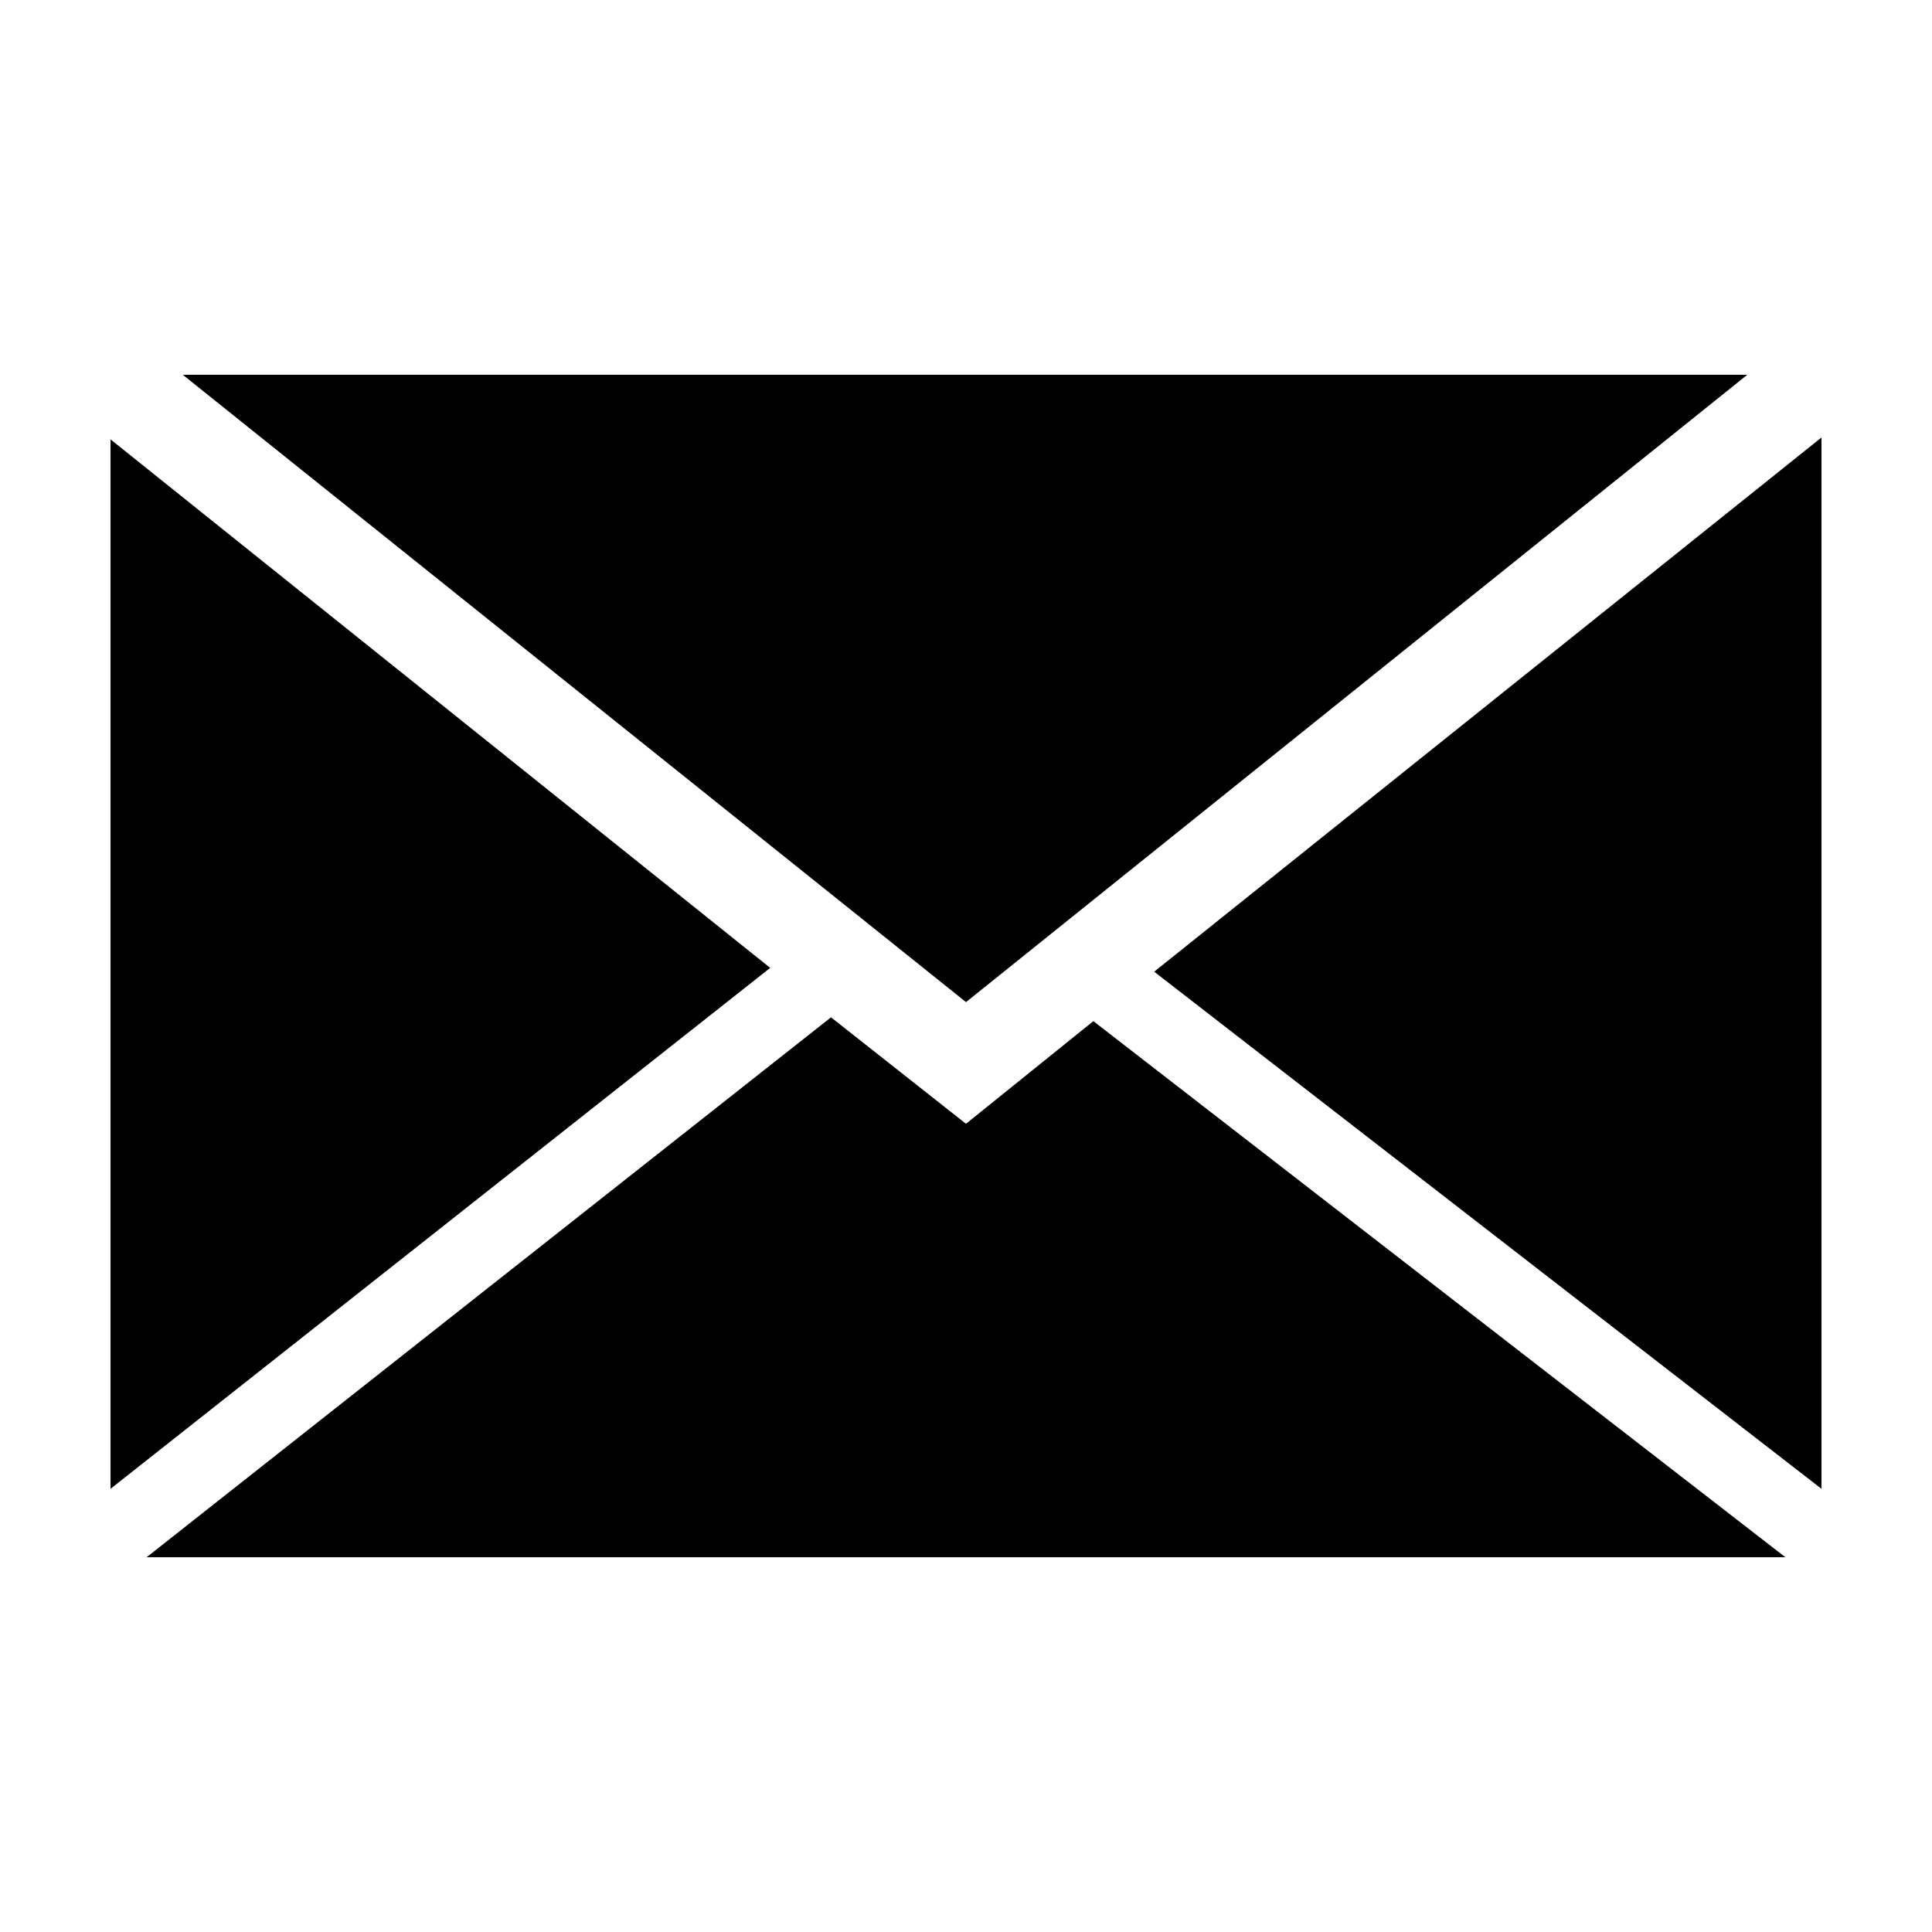
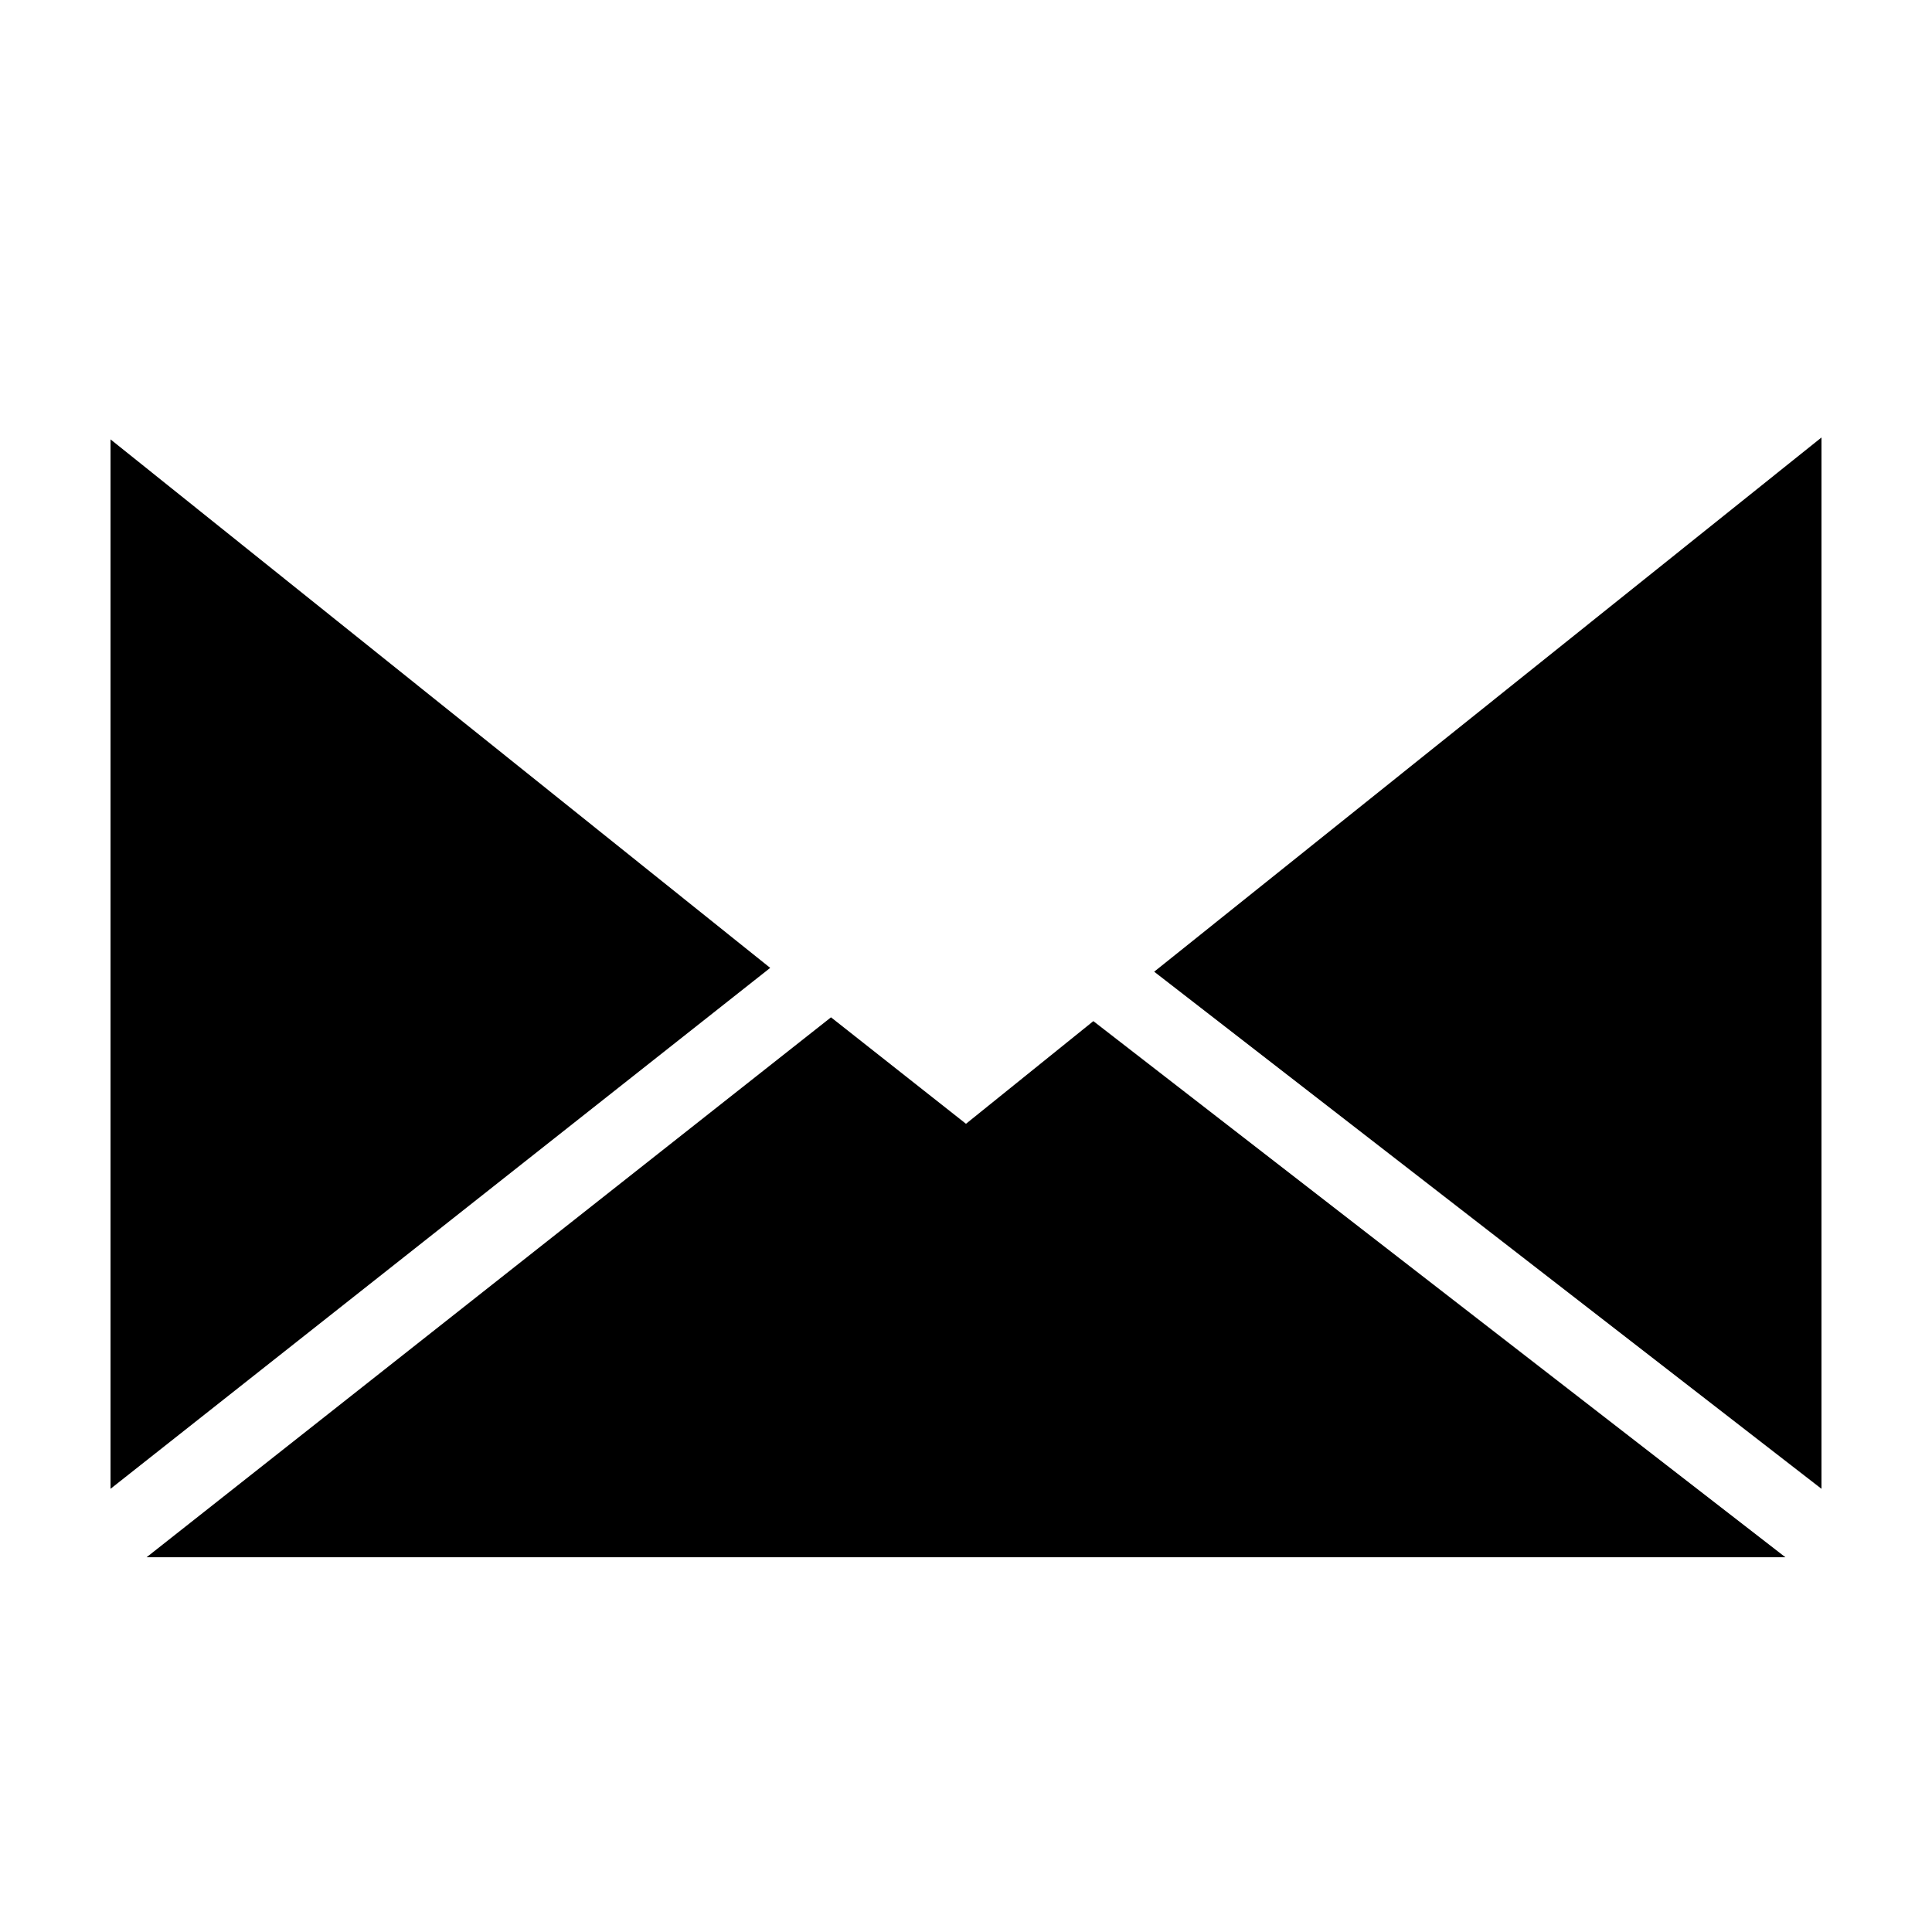
<svg xmlns="http://www.w3.org/2000/svg" fill="#000000" width="800px" height="800px" version="1.1" viewBox="144 144 512 512">
  <g>
-     <path d="m400 409.57 207.06-166.26h-414.63z" />
    <path d="m626.71 259.94-176.84 141.57 176.84 137.04z" />
    <path d="m433.75 414.61-33.754 27.207-35.773-28.215-181.37 143.08h434.29z" />
    <path d="m348.11 400.5-174.82-140.06v278.11z" />
  </g>
</svg>